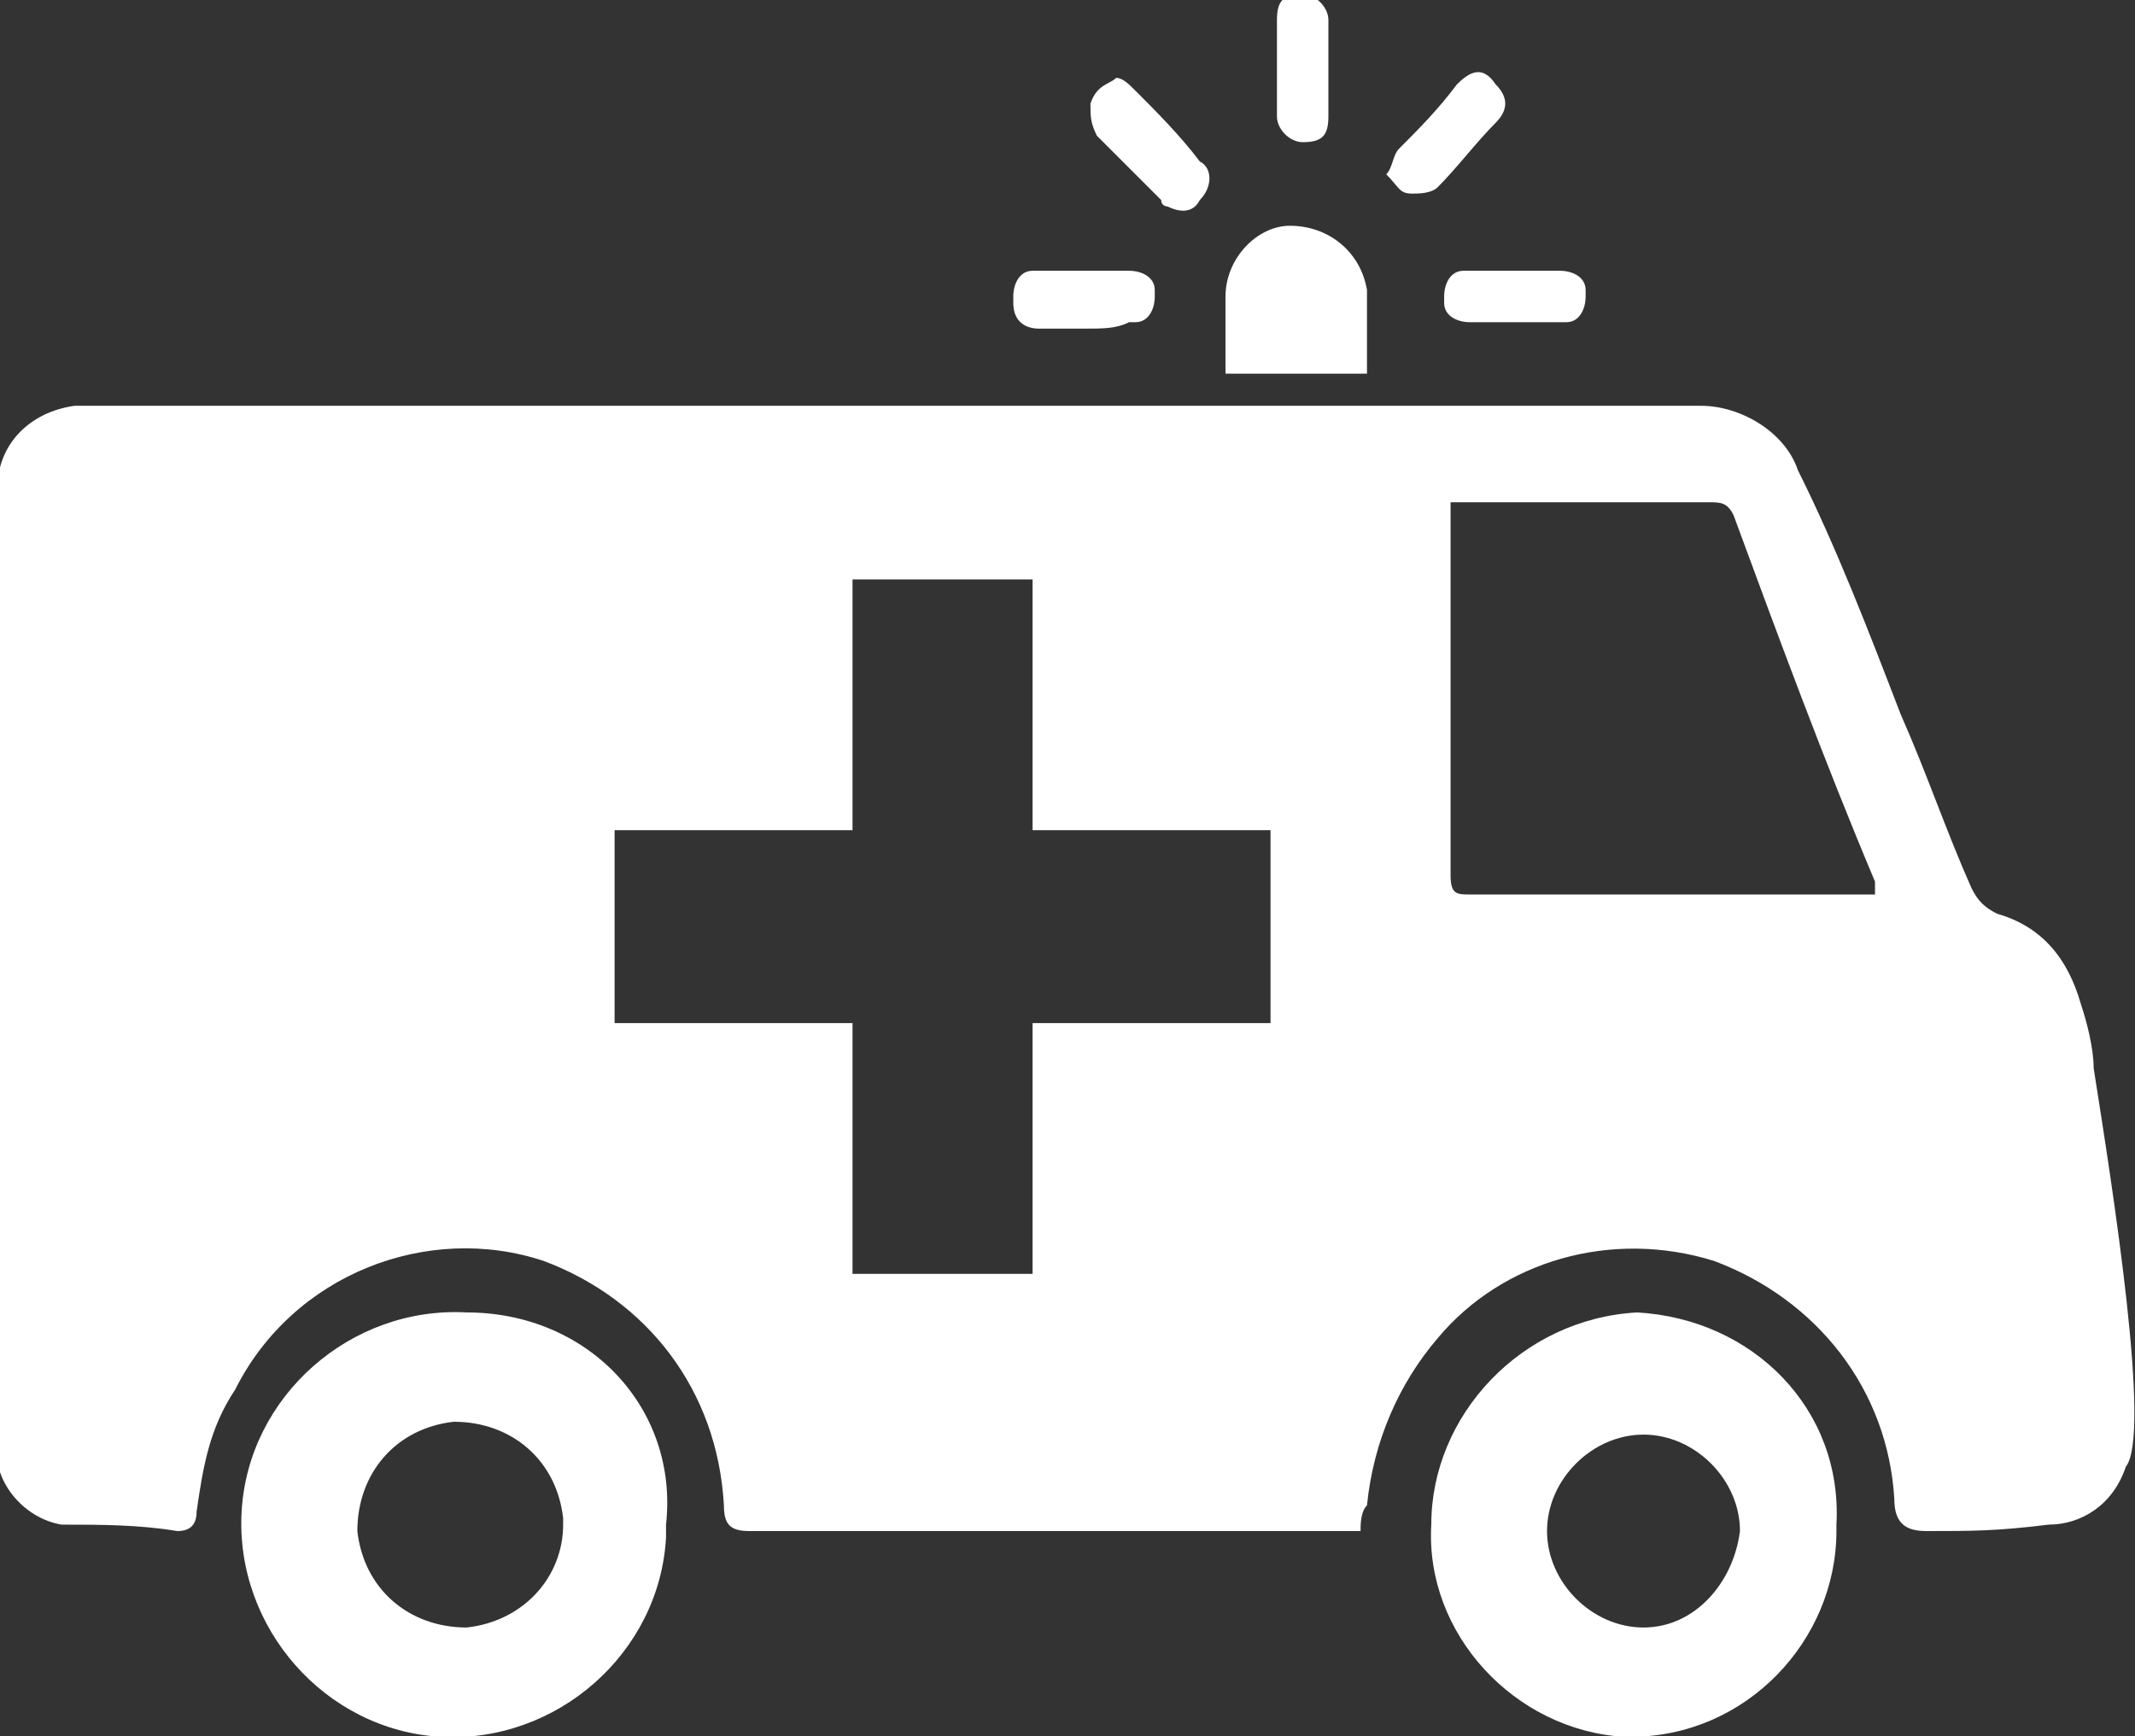
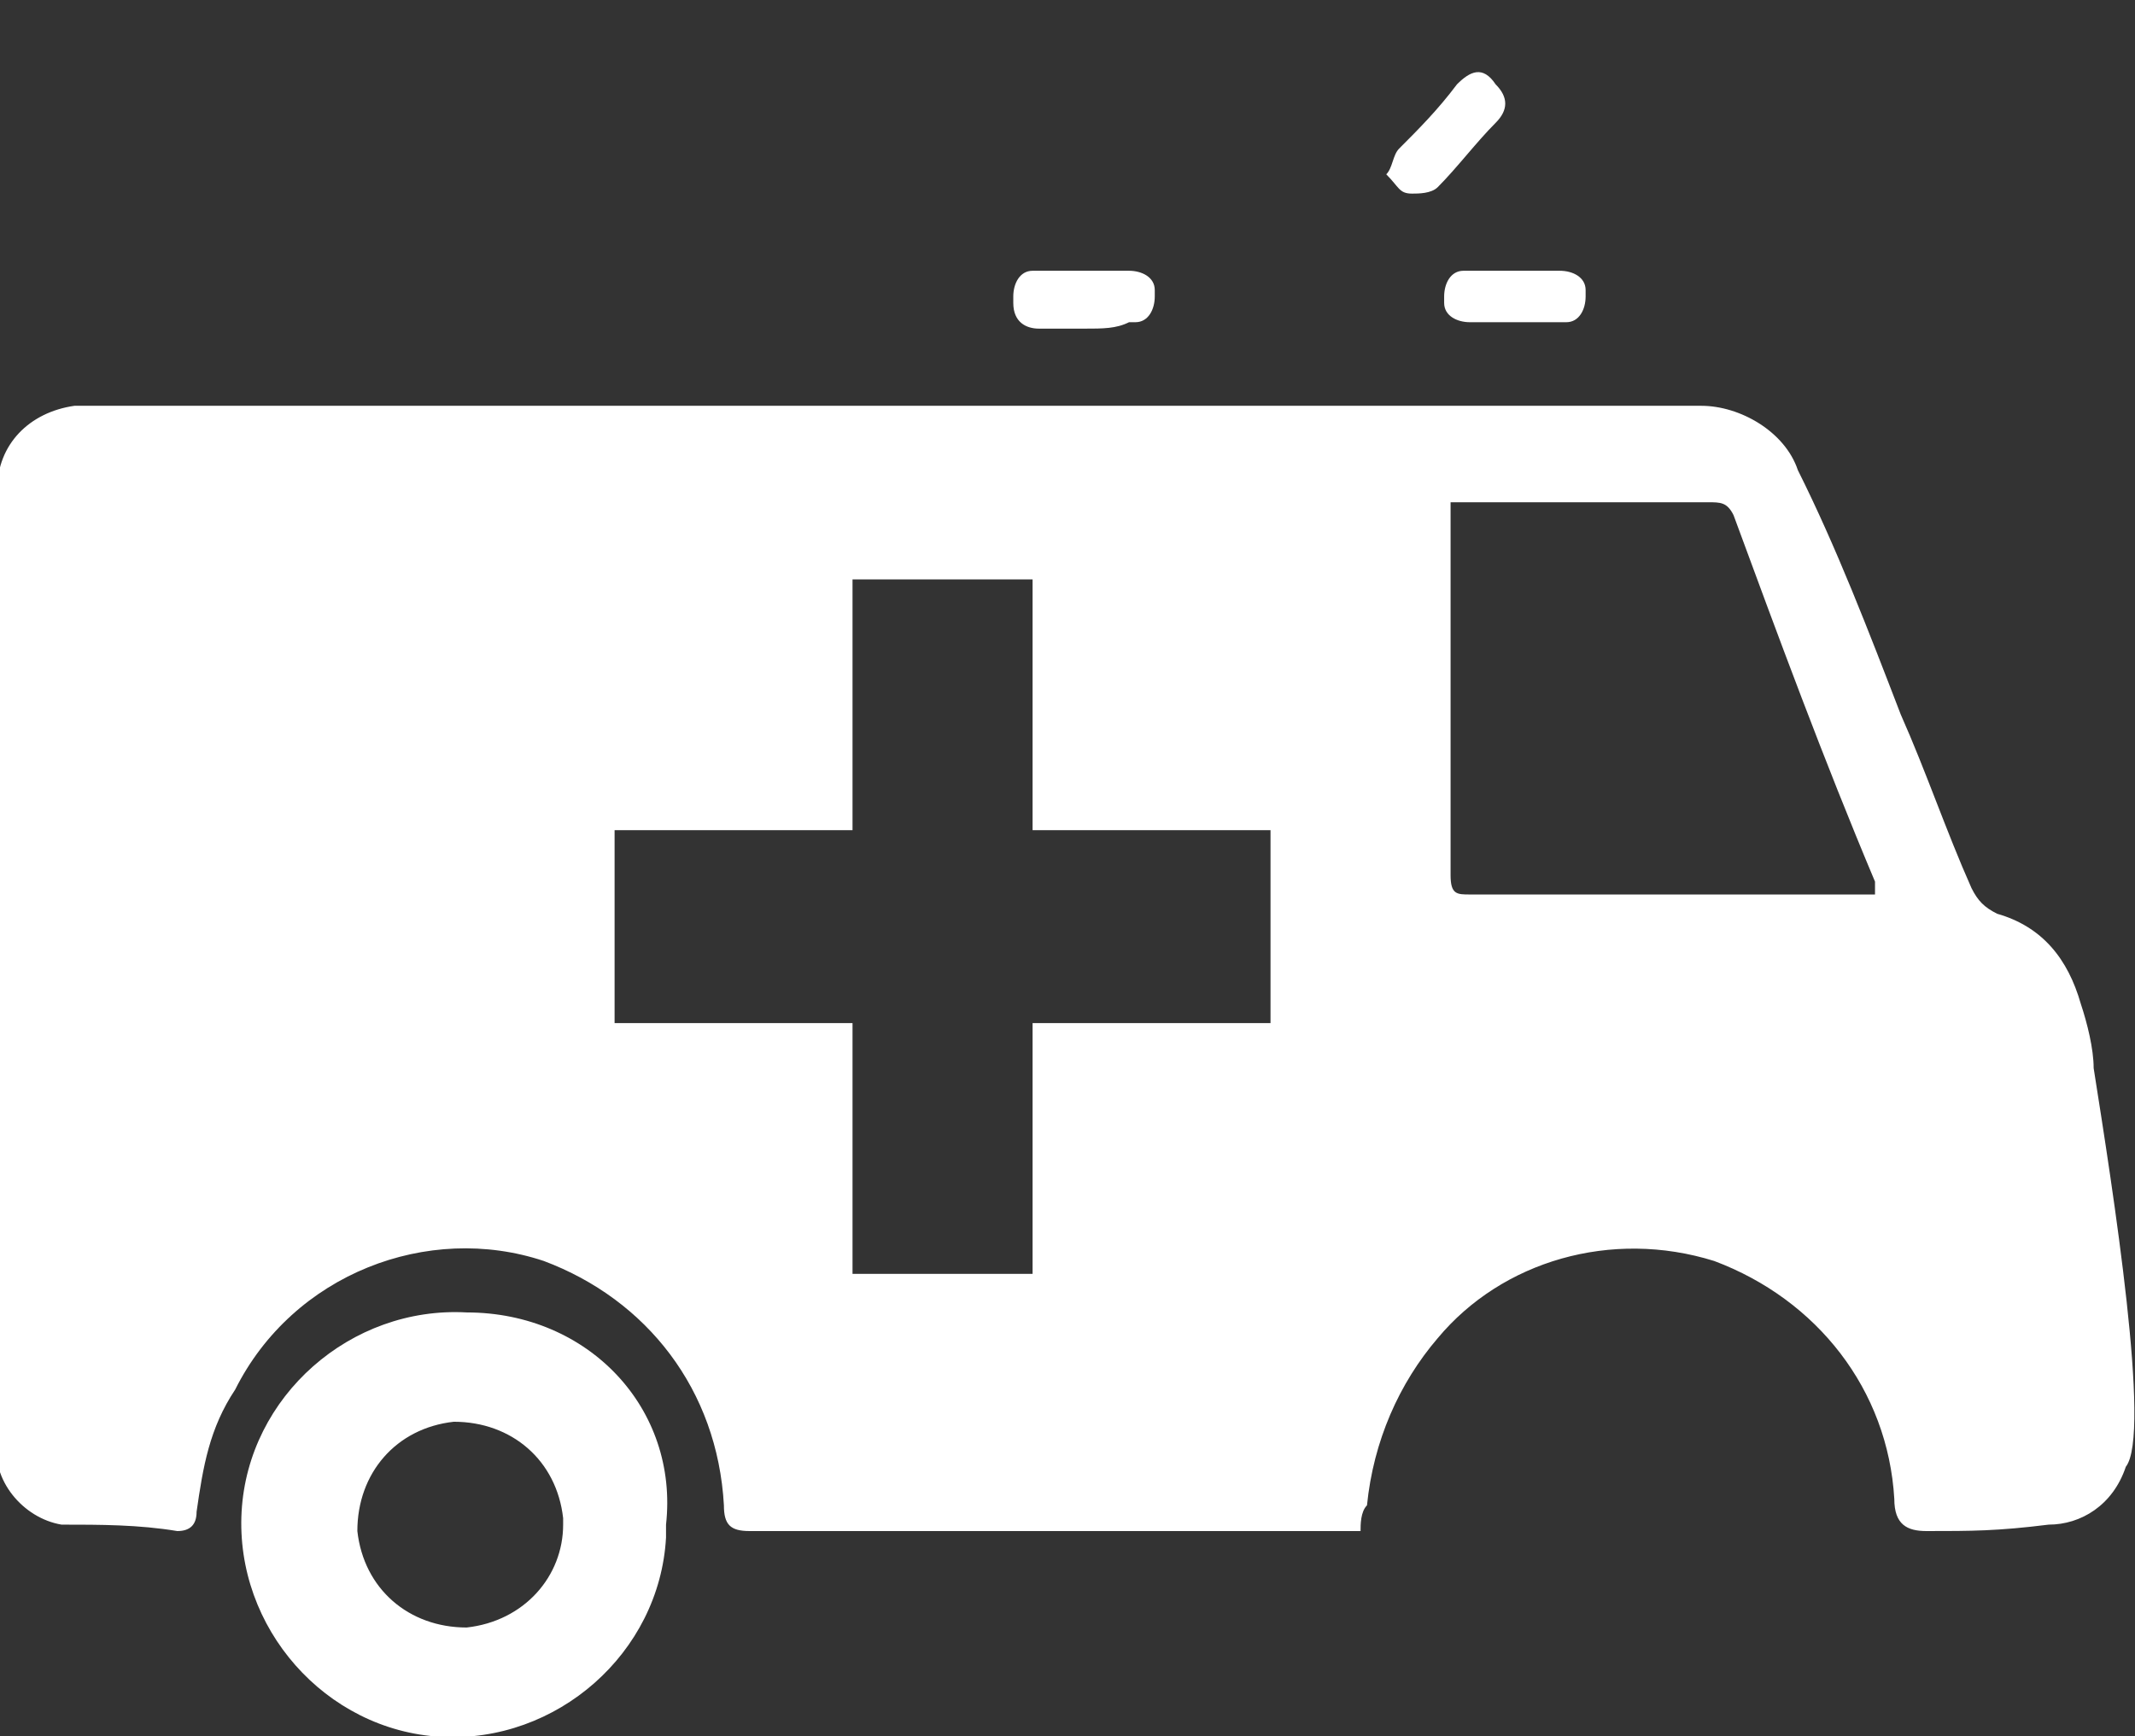
<svg xmlns="http://www.w3.org/2000/svg" version="1.1" id="Layer_1" x="0px" y="0px" width="33.2px" height="27px" viewBox="0 0 33.2 27" style="enable-background:new 0 0 33.2 27;" xml:space="preserve">
  <rect x="0" y="0" width="33.2" height="27" fill="#333333" stroke="none" />
  <style type="text/css">
	.st0{fill:#FFFFFF;}
</style>
  <g transform="translate(-1737.543 -110.389)">
-     <path class="st0" d="M1763,130.8c-1.8,0.1-3.2,1.6-3.2,3.3c0,0,0,0,0,0c-0.1,1.7,1.3,3.2,3,3.3c0,0,0.1,0,0.1,0   c1.8,0,3.2-1.5,3.2-3.2c0,0,0-0.1,0-0.1C1766.2,132.3,1764.8,130.9,1763,130.8z M1763.1,135.7c-0.8,0-1.5-0.7-1.5-1.5c0,0,0,0,0,0   c0-0.8,0.7-1.5,1.5-1.5c0.8,0,1.5,0.7,1.5,1.5C1764.5,135,1763.9,135.7,1763.1,135.7z" />
    <path class="st0" d="M1744.8,130.8c-1.8-0.1-3.4,1.3-3.5,3.1c-0.1,1.8,1.3,3.4,3.1,3.5s3.4-1.3,3.5-3.1c0-0.1,0-0.1,0-0.2   C1748.1,132.3,1746.7,130.8,1744.8,130.8C1744.9,130.8,1744.9,130.8,1744.8,130.8z M1744.8,135.7c-0.9,0-1.6-0.6-1.7-1.5   c0-0.9,0.6-1.6,1.5-1.7c0.9,0,1.6,0.6,1.7,1.5c0,0,0,0.1,0,0.1C1746.3,134.9,1745.7,135.6,1744.8,135.7z" />
-     <path class="st0" d="M1756.6,116.2c0-0.4,0-0.8,0-1.2c0-0.6,0.5-1.1,1-1.1c0.6,0,1.1,0.4,1.2,1c0,0.4,0,0.9,0,1.3L1756.6,116.2z" />
-     <path class="st0" d="M1754.9,111.6c0.1,0,0.2,0.1,0.3,0.2c0.3,0.3,0.7,0.7,1,1.1c0.2,0.1,0.2,0.4,0,0.6c0,0,0,0,0,0   c-0.1,0.2-0.3,0.2-0.5,0.1c0,0-0.1,0-0.1-0.1c-0.3-0.3-0.7-0.7-1-1c-0.1-0.2-0.1-0.3-0.1-0.5   C1754.6,111.7,1754.8,111.7,1754.9,111.6z" />
    <path class="st0" d="M1759.1,113.1c0.1-0.1,0.1-0.3,0.2-0.4c0.3-0.3,0.6-0.6,0.9-1c0.2-0.2,0.4-0.3,0.6,0c0.2,0.2,0.2,0.4,0,0.6   c0,0,0,0,0,0c-0.3,0.3-0.6,0.7-0.9,1c-0.1,0.1-0.3,0.1-0.4,0.1C1759.3,113.4,1759.3,113.3,1759.1,113.1z" />
-     <path class="st0" d="M1758.2,111.5c0,0.2,0,0.5,0,0.7c0,0.3-0.1,0.4-0.4,0.4c-0.2,0-0.4-0.2-0.4-0.4c0-0.5,0-1,0-1.5   c0-0.3,0.1-0.4,0.4-0.4c0.2,0,0.4,0.2,0.4,0.4S1758.2,111.3,1758.2,111.5z" />
    <path class="st0" d="M1754.4,115.5c-0.2,0-0.5,0-0.7,0c-0.2,0-0.4-0.1-0.4-0.4c0,0,0,0,0-0.1c0-0.2,0.1-0.4,0.3-0.4c0,0,0,0,0.1,0   c0.5,0,0.9,0,1.4,0c0.2,0,0.4,0.1,0.4,0.3c0,0,0,0,0,0.1c0,0.2-0.1,0.4-0.3,0.4c0,0,0,0-0.1,0   C1754.9,115.5,1754.7,115.5,1754.4,115.5z" />
    <path class="st0" d="M1761.1,114.6c0.2,0,0.4,0,0.7,0c0.2,0,0.4,0.1,0.4,0.3c0,0,0,0.1,0,0.1c0,0.2-0.1,0.4-0.3,0.4c0,0,0,0-0.1,0   c-0.5,0-0.9,0-1.4,0c-0.2,0-0.4-0.1-0.4-0.3c0,0,0,0,0-0.1c0-0.2,0.1-0.4,0.3-0.4c0,0,0,0,0.1,0   C1760.6,114.6,1760.9,114.6,1761.1,114.6z" />
    <path class="st0" d="M1770.1,127c0-0.3-0.1-0.7-0.2-1c-0.2-0.7-0.6-1.2-1.3-1.4c-0.2-0.1-0.3-0.2-0.4-0.4c-0.4-0.9-0.7-1.8-1.1-2.7   c-0.5-1.3-1-2.6-1.6-3.8c-0.2-0.6-0.9-1-1.5-1c-0.8,0-1.6,0-2.3,0c-7.7,0-15.3,0-23,0c-0.7,0.1-1.2,0.6-1.2,1.3c0,0.5,0,1,0,1.5   c0,4.4,0,8.9,0,13.3c-0.1,0.6,0.4,1.2,1,1.3c0,0,0,0,0,0c0.6,0,1.2,0,1.8,0.1c0.2,0,0.3-0.1,0.3-0.3c0.1-0.7,0.2-1.3,0.6-1.9   c0.9-1.8,3-2.6,4.8-2c1.6,0.6,2.7,2,2.8,3.8c0,0.3,0.1,0.4,0.4,0.4c2.7,0,5.4,0,8.1,0c0.5,0,0.9,0,1.4,0c0-0.1,0-0.3,0.1-0.4   c0.1-1,0.5-1.9,1.1-2.6c1-1.2,2.7-1.7,4.3-1.2c1.6,0.6,2.7,2,2.8,3.7c0,0.4,0.2,0.5,0.5,0.5c0.7,0,1.1,0,1.9-0.1   c0.5,0,1-0.3,1.2-0.9C1771,132.7,1770.4,128.9,1770.1,127z M1757.3,126.3h-3.7v3.9h-2.8v-3.9h-3.7v-3h3.7v-3.9h2.8v3.9h3.7V126.3z    M1765.9,124.3c-1.8,0-3.7,0-5.5,0c-0.2,0-0.3,0-0.3-0.3c0-1.9,0-3.8,0-5.7c0,0,0-0.1,0-0.1c0.1,0,0.2,0,0.3,0c1.2,0,2.4,0,3.7,0   c0.2,0,0.3,0,0.4,0.2c0.7,1.9,1.4,3.8,2.2,5.7c0,0.1,0,0.1,0,0.2L1765.9,124.3z" />
  </g>
</svg>